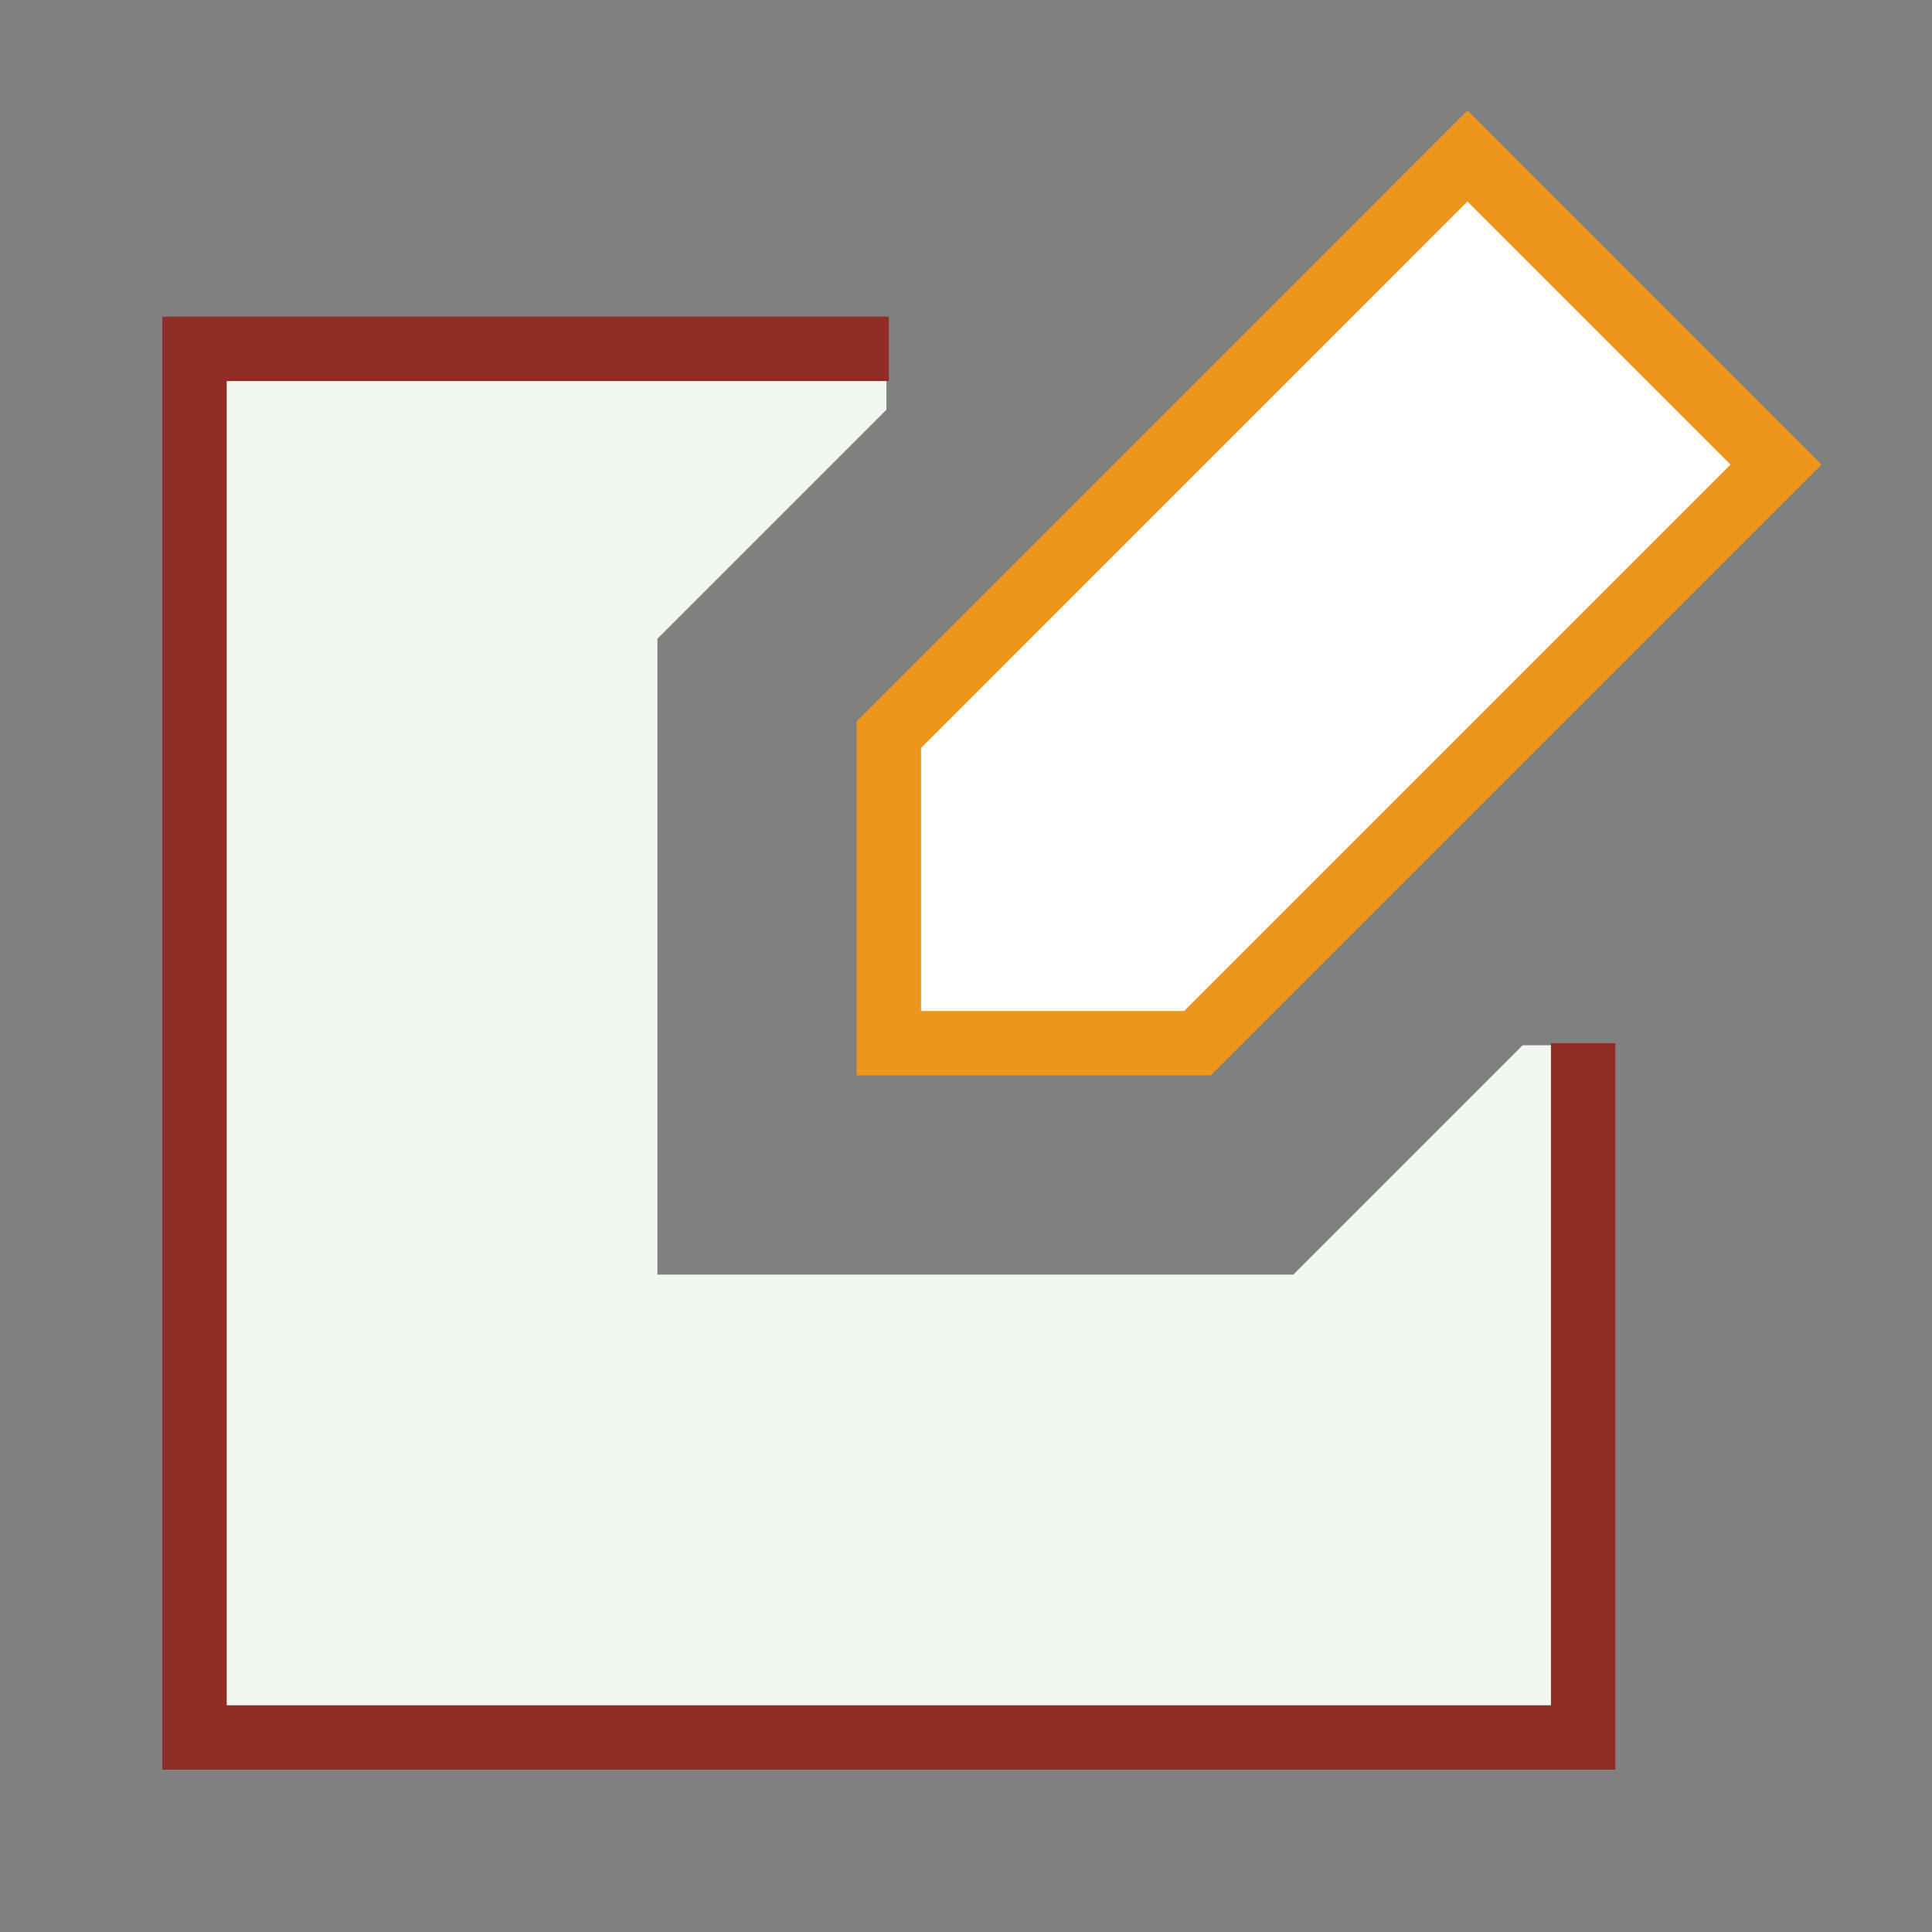
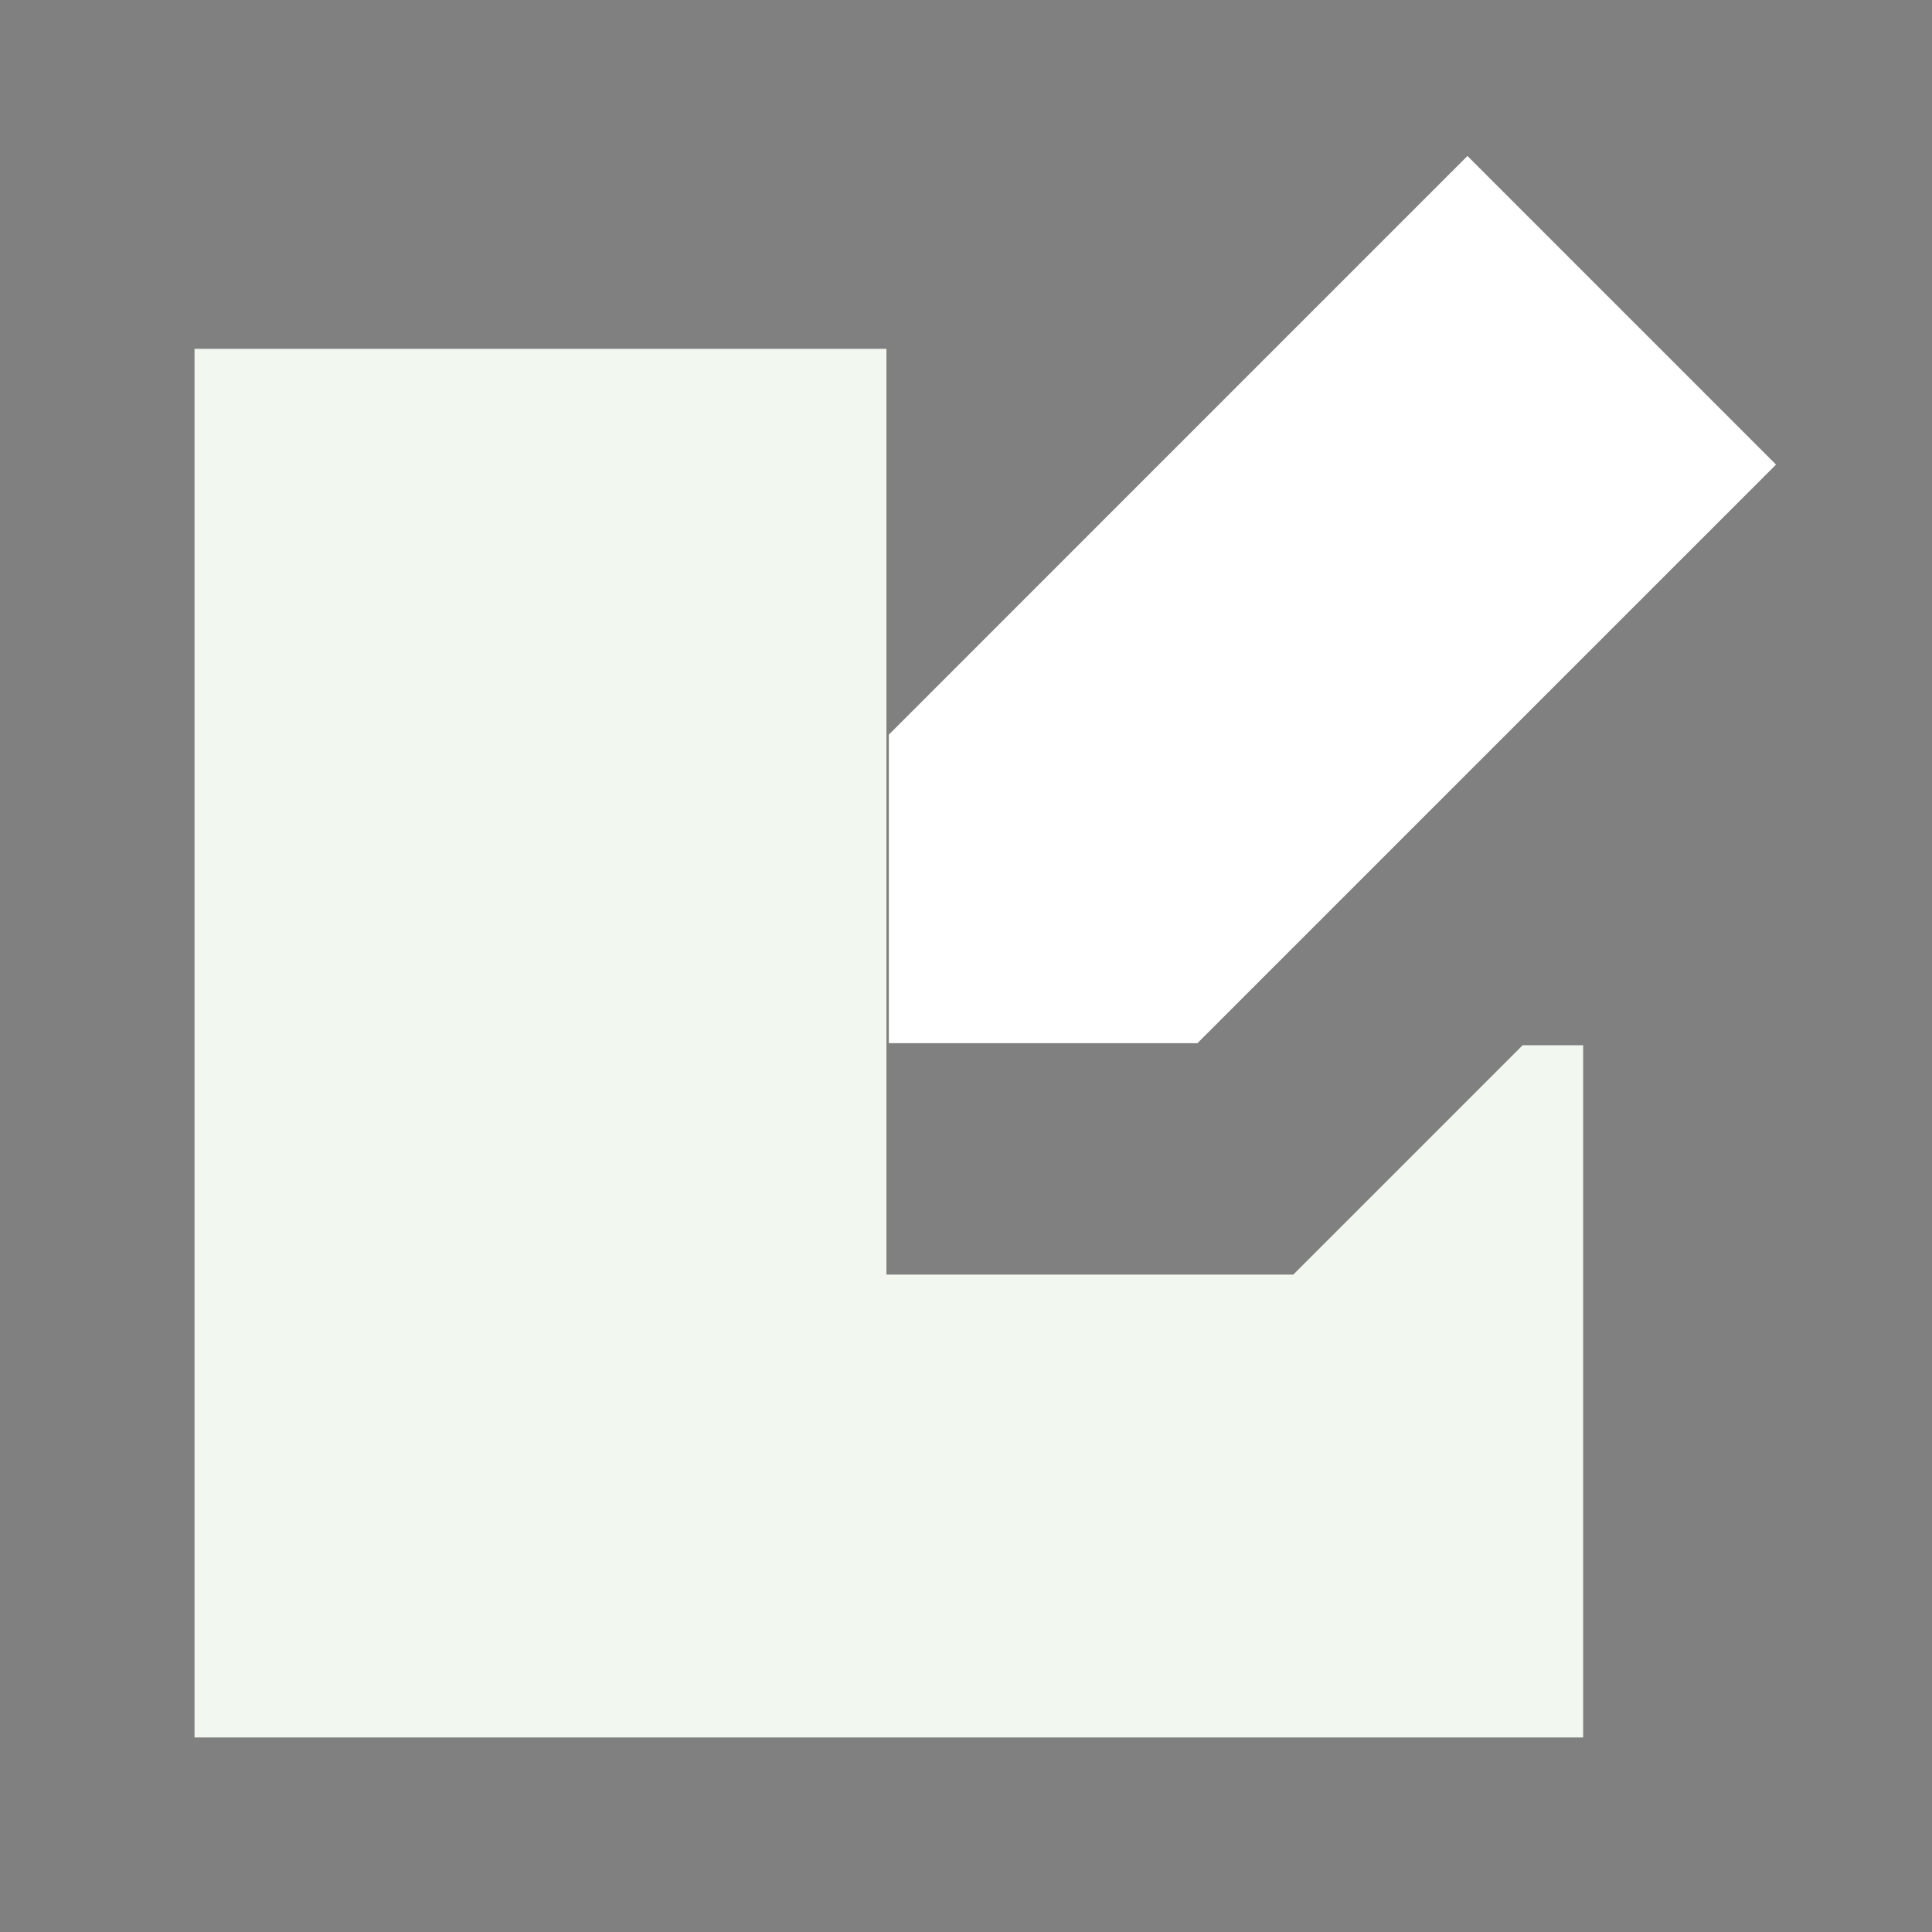
<svg xmlns="http://www.w3.org/2000/svg" width="60" height="60" viewBox="0 0 60 60" fill="none">
  <rect x="0" y="0" width="60" height="60" fill="#808080" stroke="none" />
-   <path d="M20.416 39.584H40.164L47.287 32.461H49.166V53.959H6.041V10.834H27.529V12.723L20.416 19.836V39.584Z" fill="#F2F7F0" />
-   <path d="M49.166 32.397L49.166 53.959H6.041V10.834H27.603" stroke="#912D27" stroke-width="2" />
+   <path d="M20.416 39.584H40.164L47.287 32.461H49.166V53.959H6.041V10.834H27.529V12.723V39.584Z" fill="#F2F7F0" />
  <path d="M55.156 14.428L45.573 4.844L27.604 22.814V32.397H37.187L55.156 14.428Z" fill="white" />
-   <path d="M55.156 14.428L45.573 4.844L27.604 22.814V32.397H37.187L55.156 14.428Z" stroke="#EC961E" stroke-width="2" />
</svg>